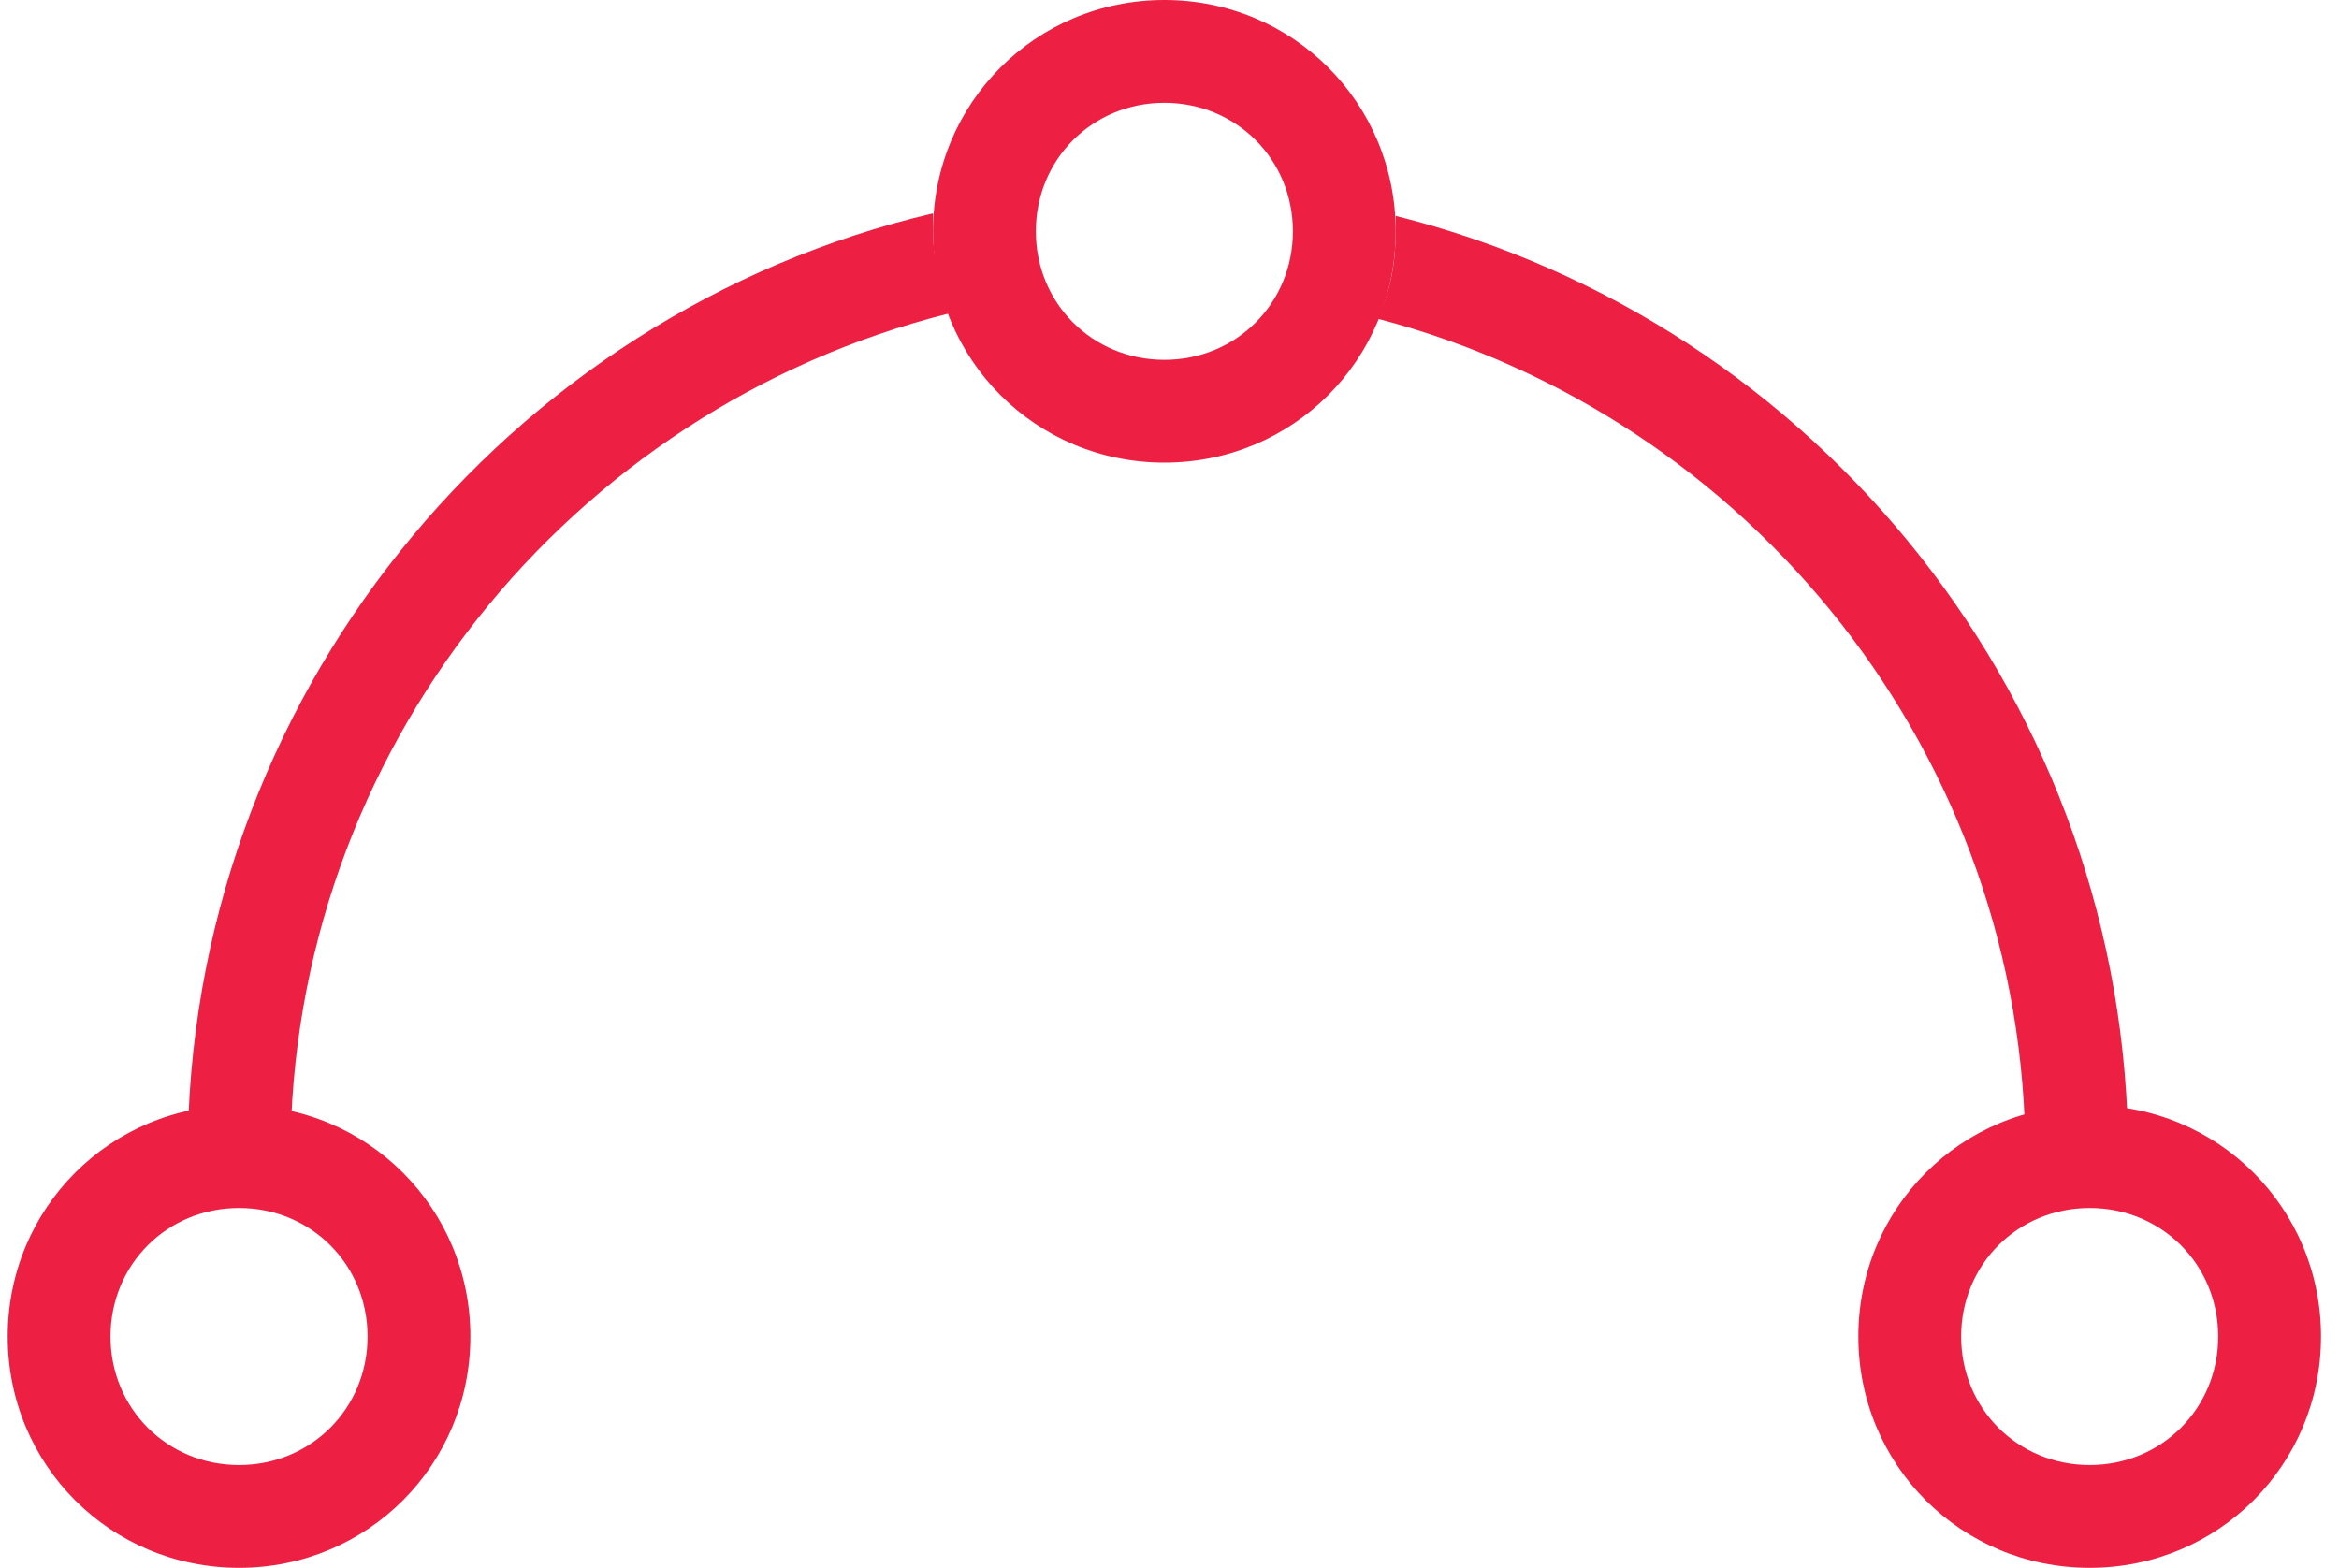
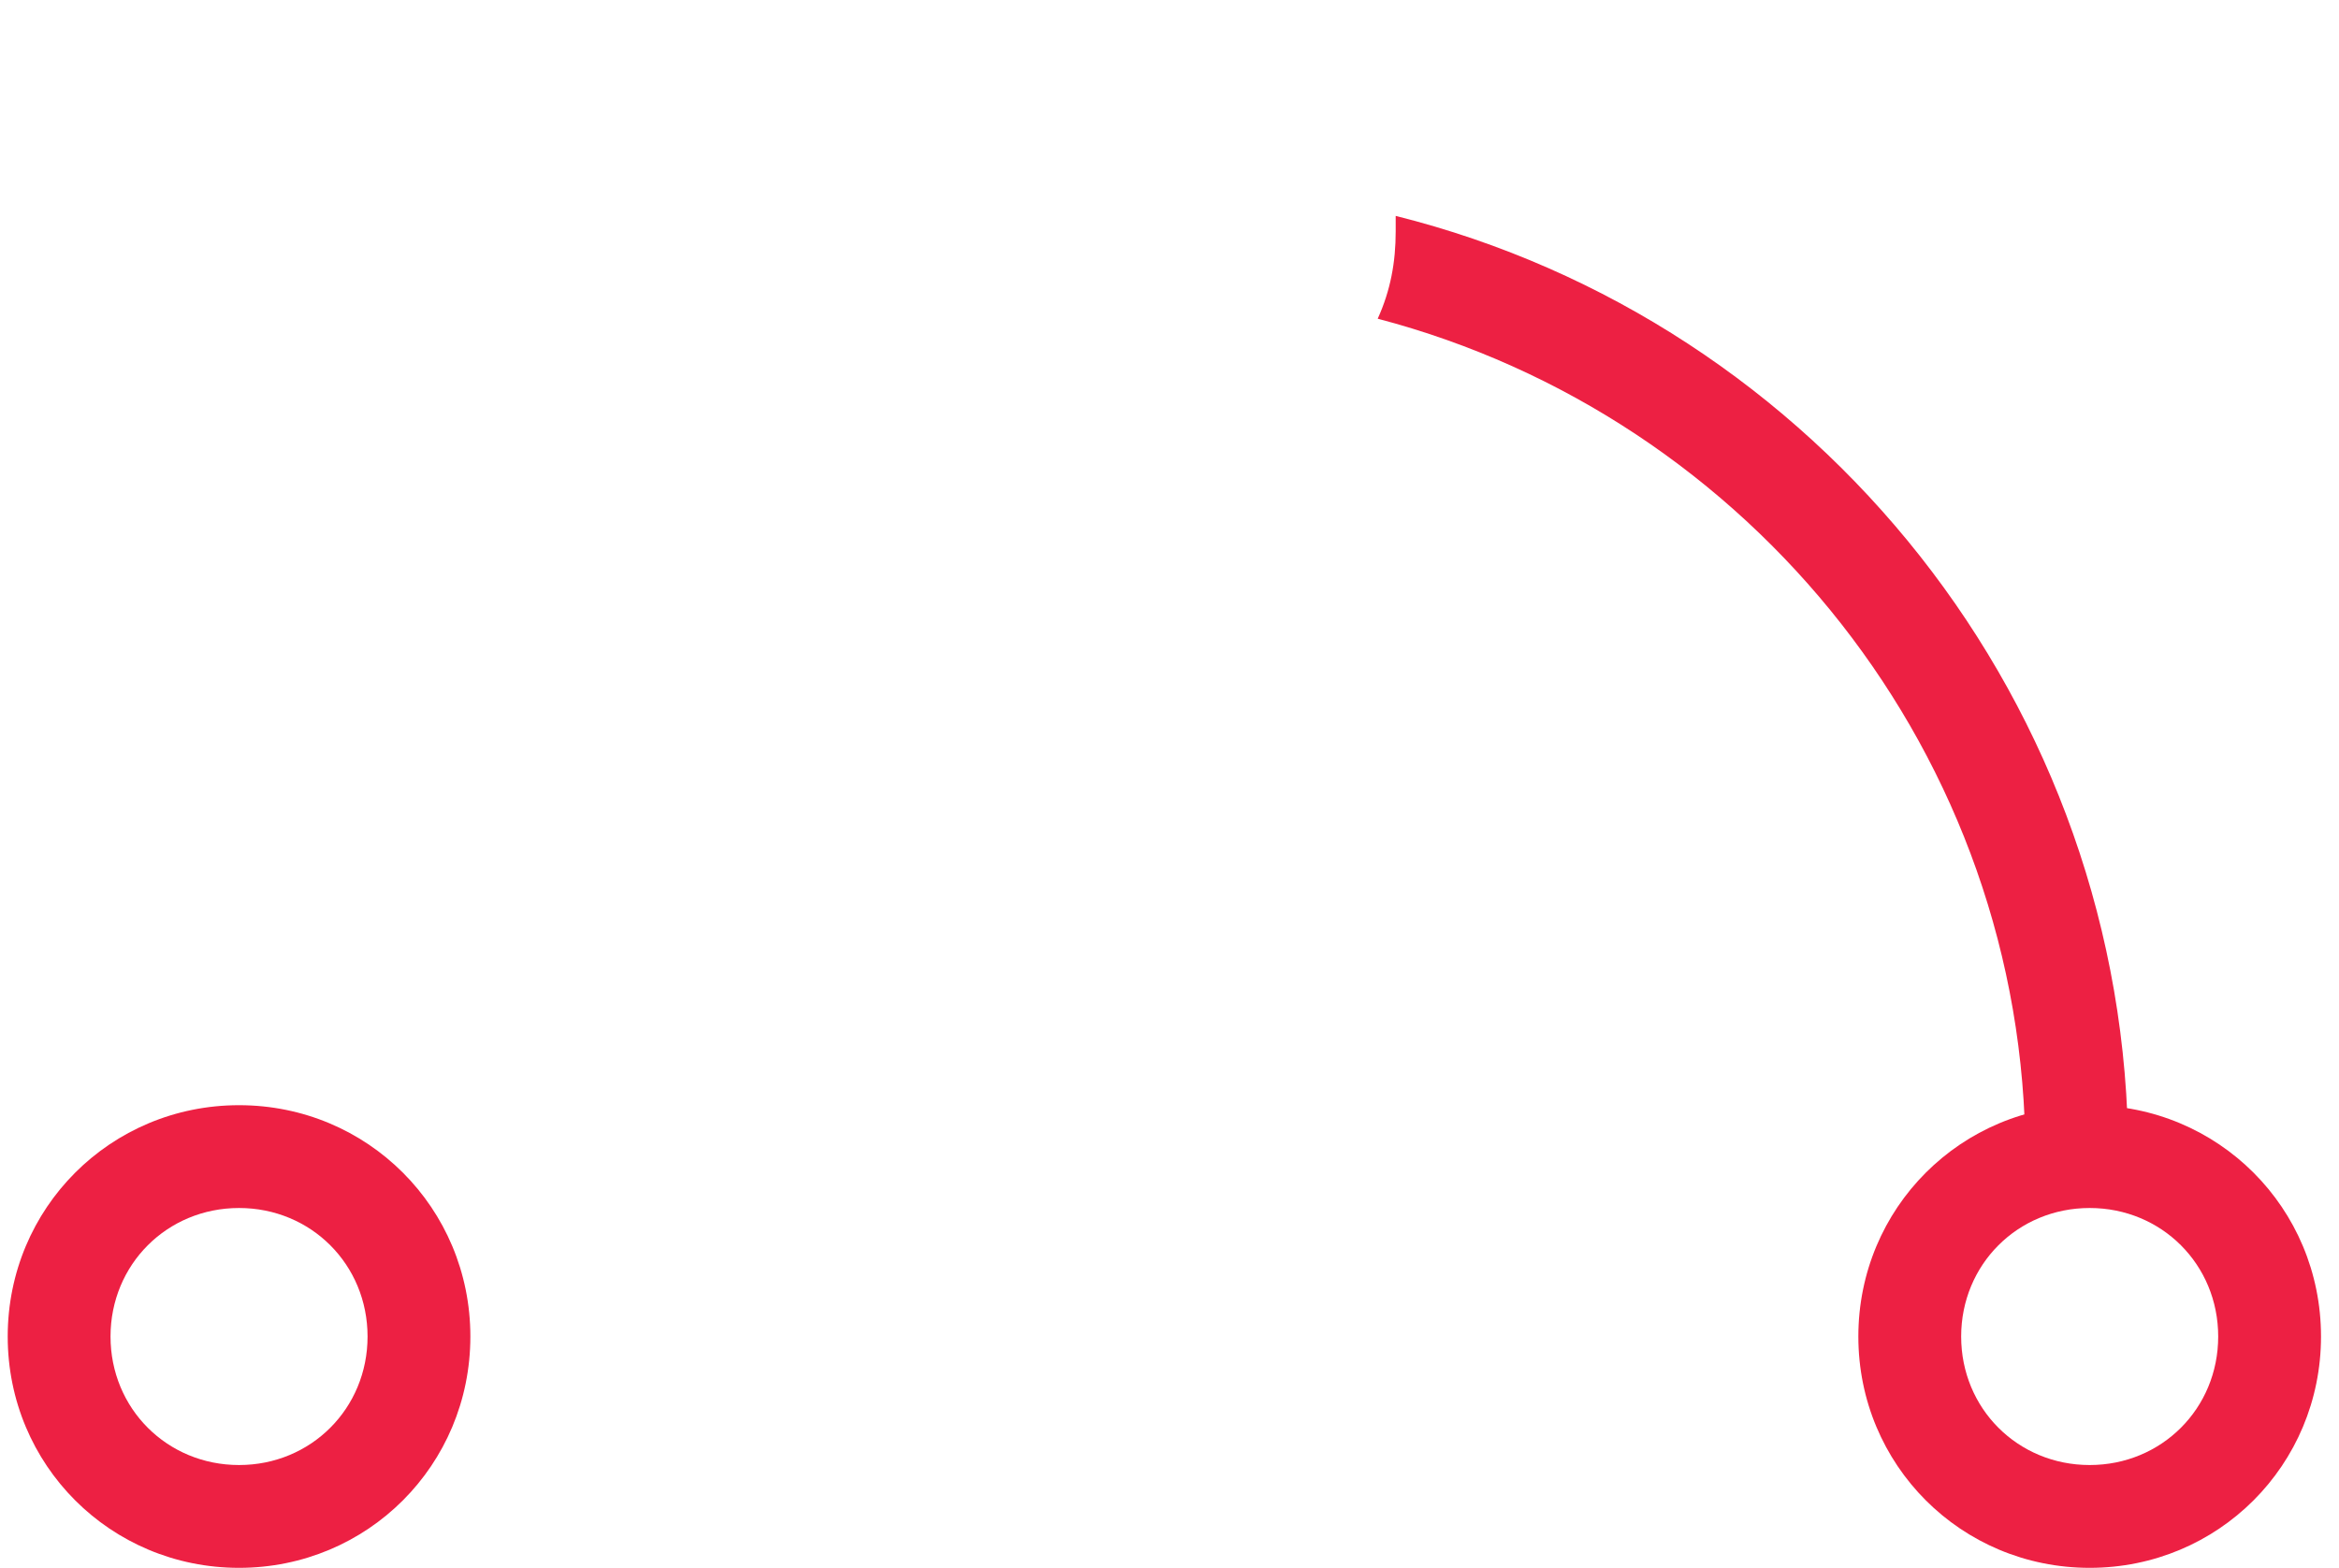
<svg xmlns="http://www.w3.org/2000/svg" id="Calque_1" x="0px" y="0px" viewBox="0 0 91 61" style="enable-background:new 0 0 91 61;" xml:space="preserve">
  <style type="text/css">	.st0{fill:#ED2043;}</style>
  <desc>Created with Sketch.</desc>
  <g id="Desktop">
    <g id="icon" transform="translate(56, 67)">
      <g id="Oval">
        <path class="st0" d="M-46.7-6c-5,0-9-4-9-9s4-9,9-9s9,4,9,9S-41.7-6-46.7-6z M-46.7-20c-2.8,0-5,2.2-5,5s2.2,5,5,5s5-2.2,5-5    S-43.9-20-46.7-20z" />
      </g>
      <g id="Oval-Copy">
        <path class="st0" d="M25.3-6c-5,0-9-4-9-9s4-9,9-9s9,4,9,9S30.3-6,25.3-6z M25.3-20c-2.8,0-5,2.2-5,5s2.2,5,5,5s5-2.2,5-5    S28.1-20,25.3-20z" />
      </g>
      <g>
-         <path class="st0" d="M-19.7-58c0-0.2,0-0.5,0-0.7c-16.6,3.9-29,18.9-29,36.7h4c0-15.8,10.9-29.1,25.6-32.8    C-19.4-55.8-19.7-56.9-19.7-58z" />
-         <path class="st0" d="M-1.7-58.6c0,0.2,0,0.4,0,0.6c0,1.2-0.2,2.3-0.7,3.4c14.5,3.8,25.2,17,25.2,32.6h4    C26.8-39.6,14.7-54.5-1.7-58.6z" />
+         <path class="st0" d="M-1.7-58.6c0,0.2,0,0.4,0,0.6c0,1.2-0.2,2.3-0.7,3.4c14.5,3.8,25.2,17,25.2,32.6h4    C26.8-39.6,14.7-54.5-1.7-58.6" />
      </g>
      <g id="Oval-Copy-2">
        <g>
-           <path class="st0" d="M-10.7-49c-5,0-9-4-9-9s4-9,9-9s9,4,9,9S-5.7-49-10.7-49z M-10.7-63c-2.8,0-5,2.2-5,5s2.2,5,5,5s5-2.2,5-5     S-7.9-63-10.7-63z" />
-         </g>
+           </g>
      </g>
    </g>
  </g>
</svg>